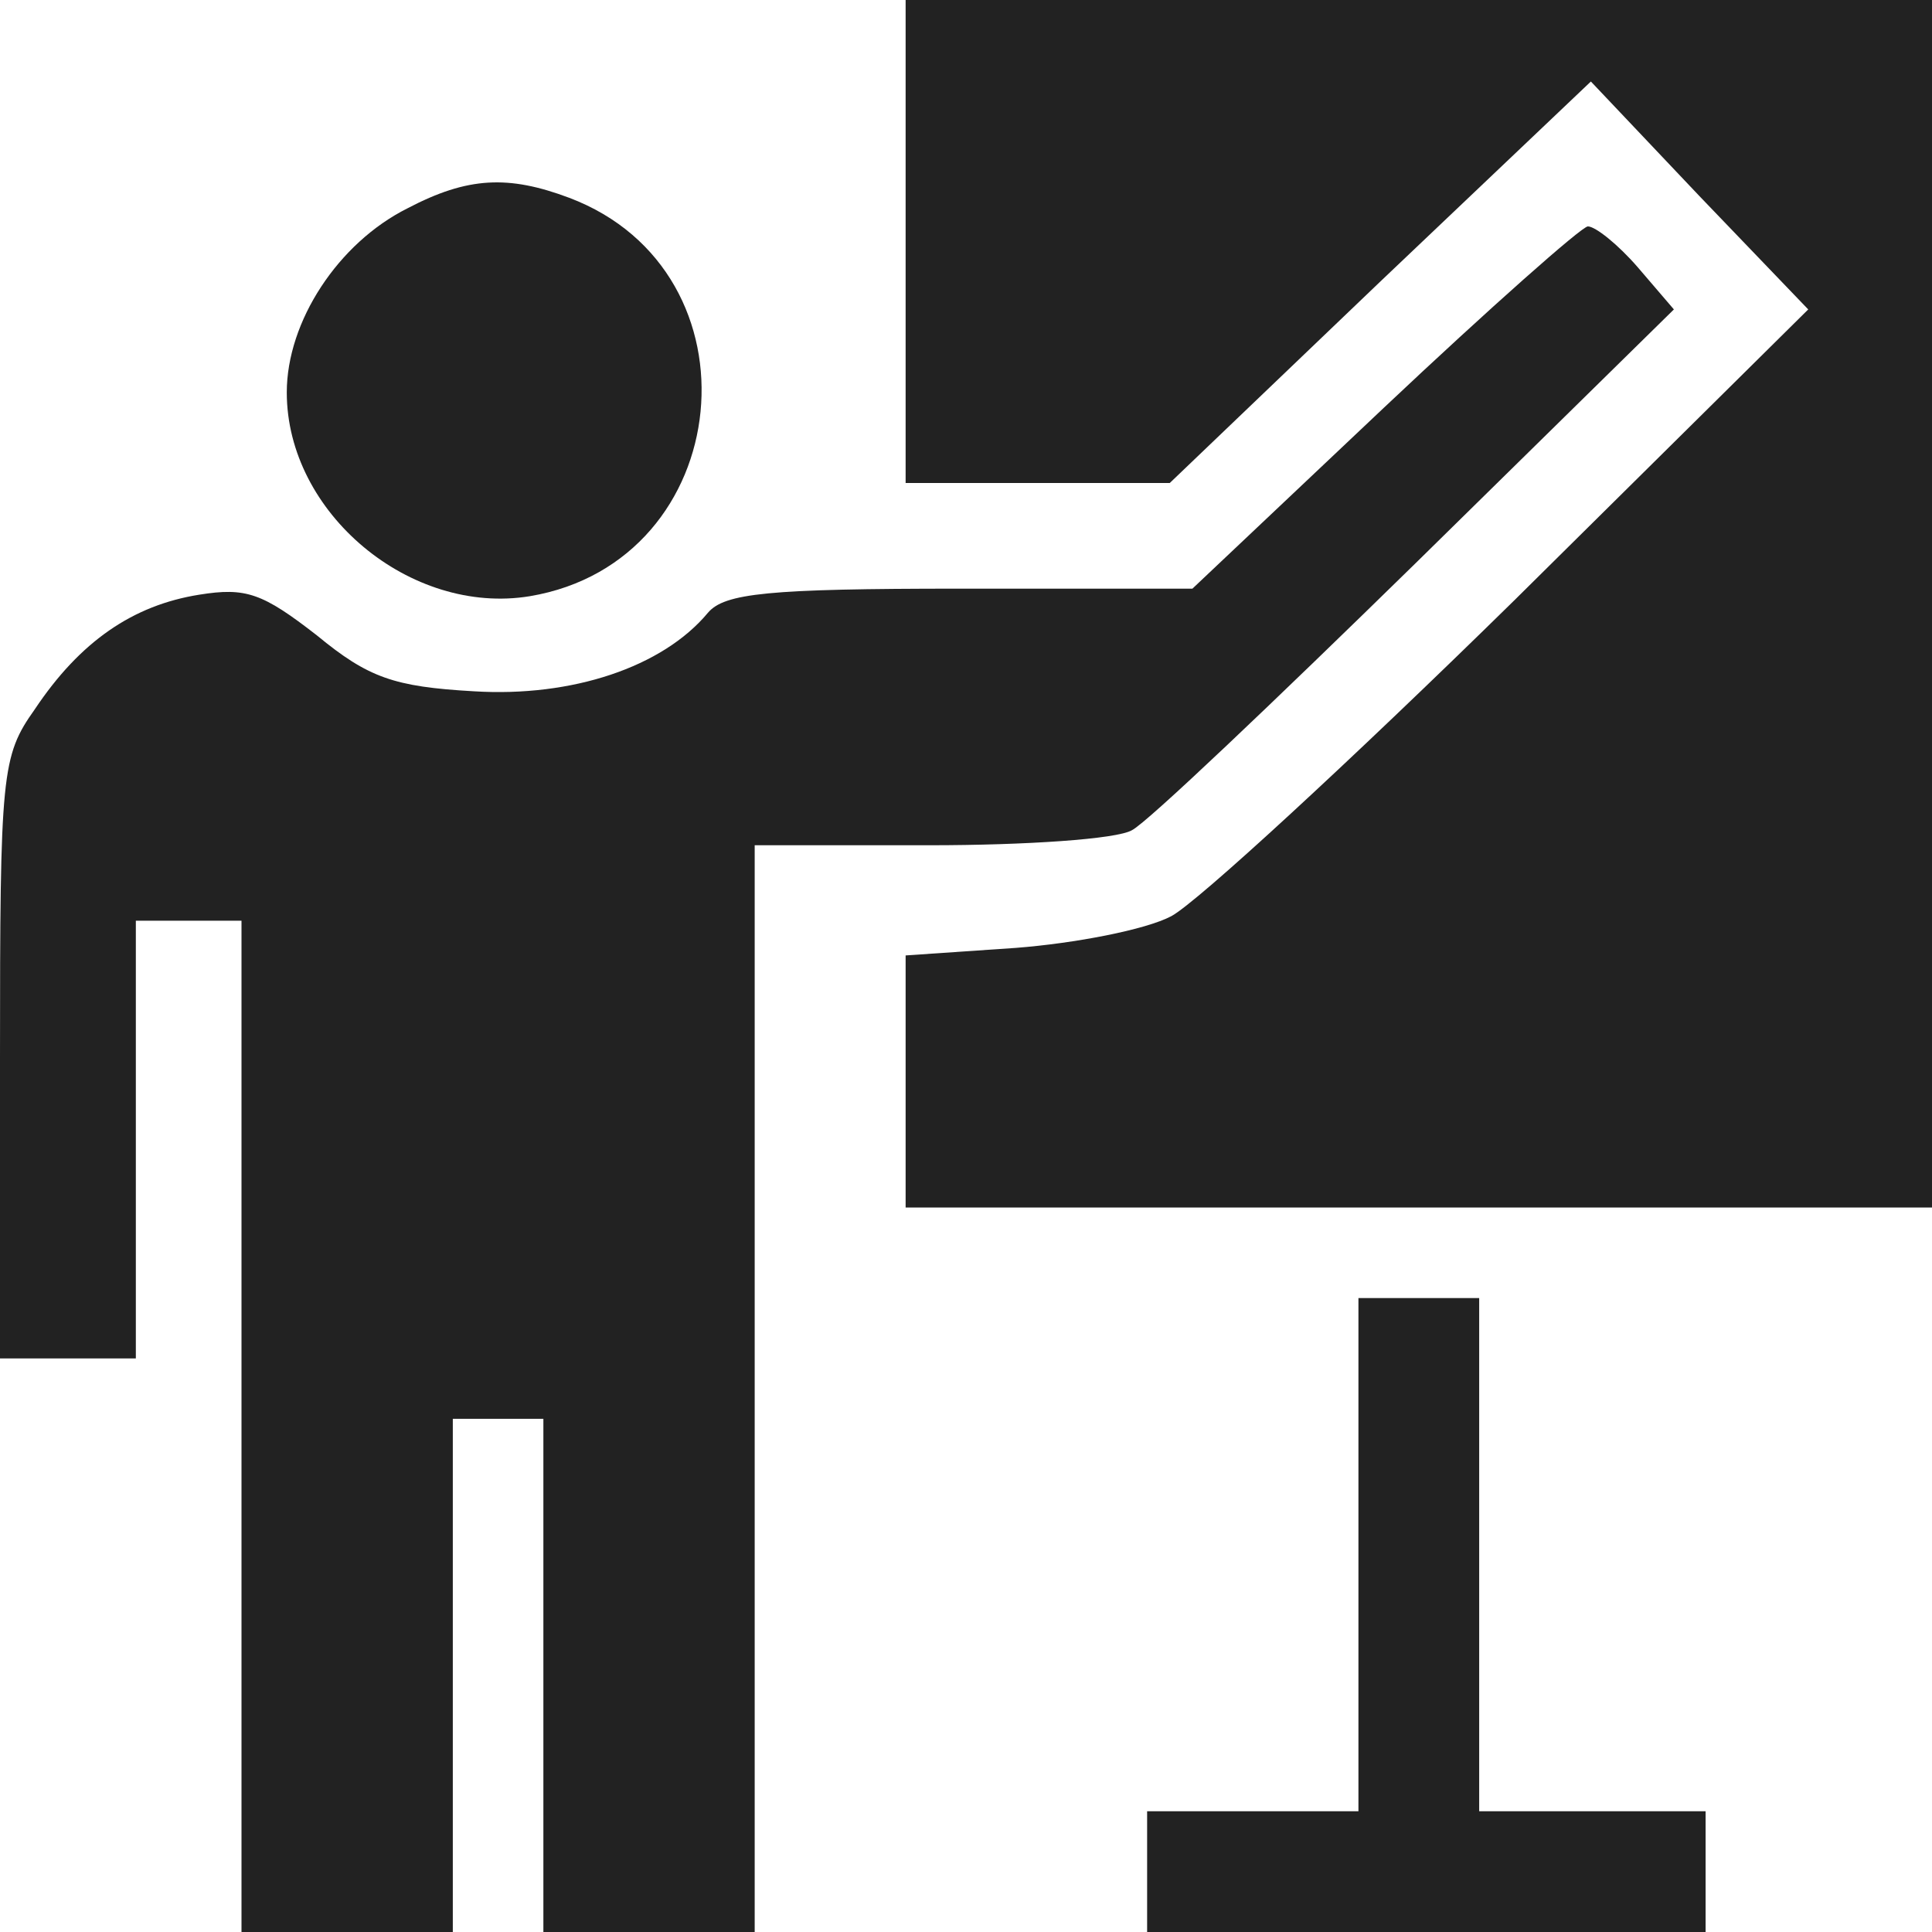
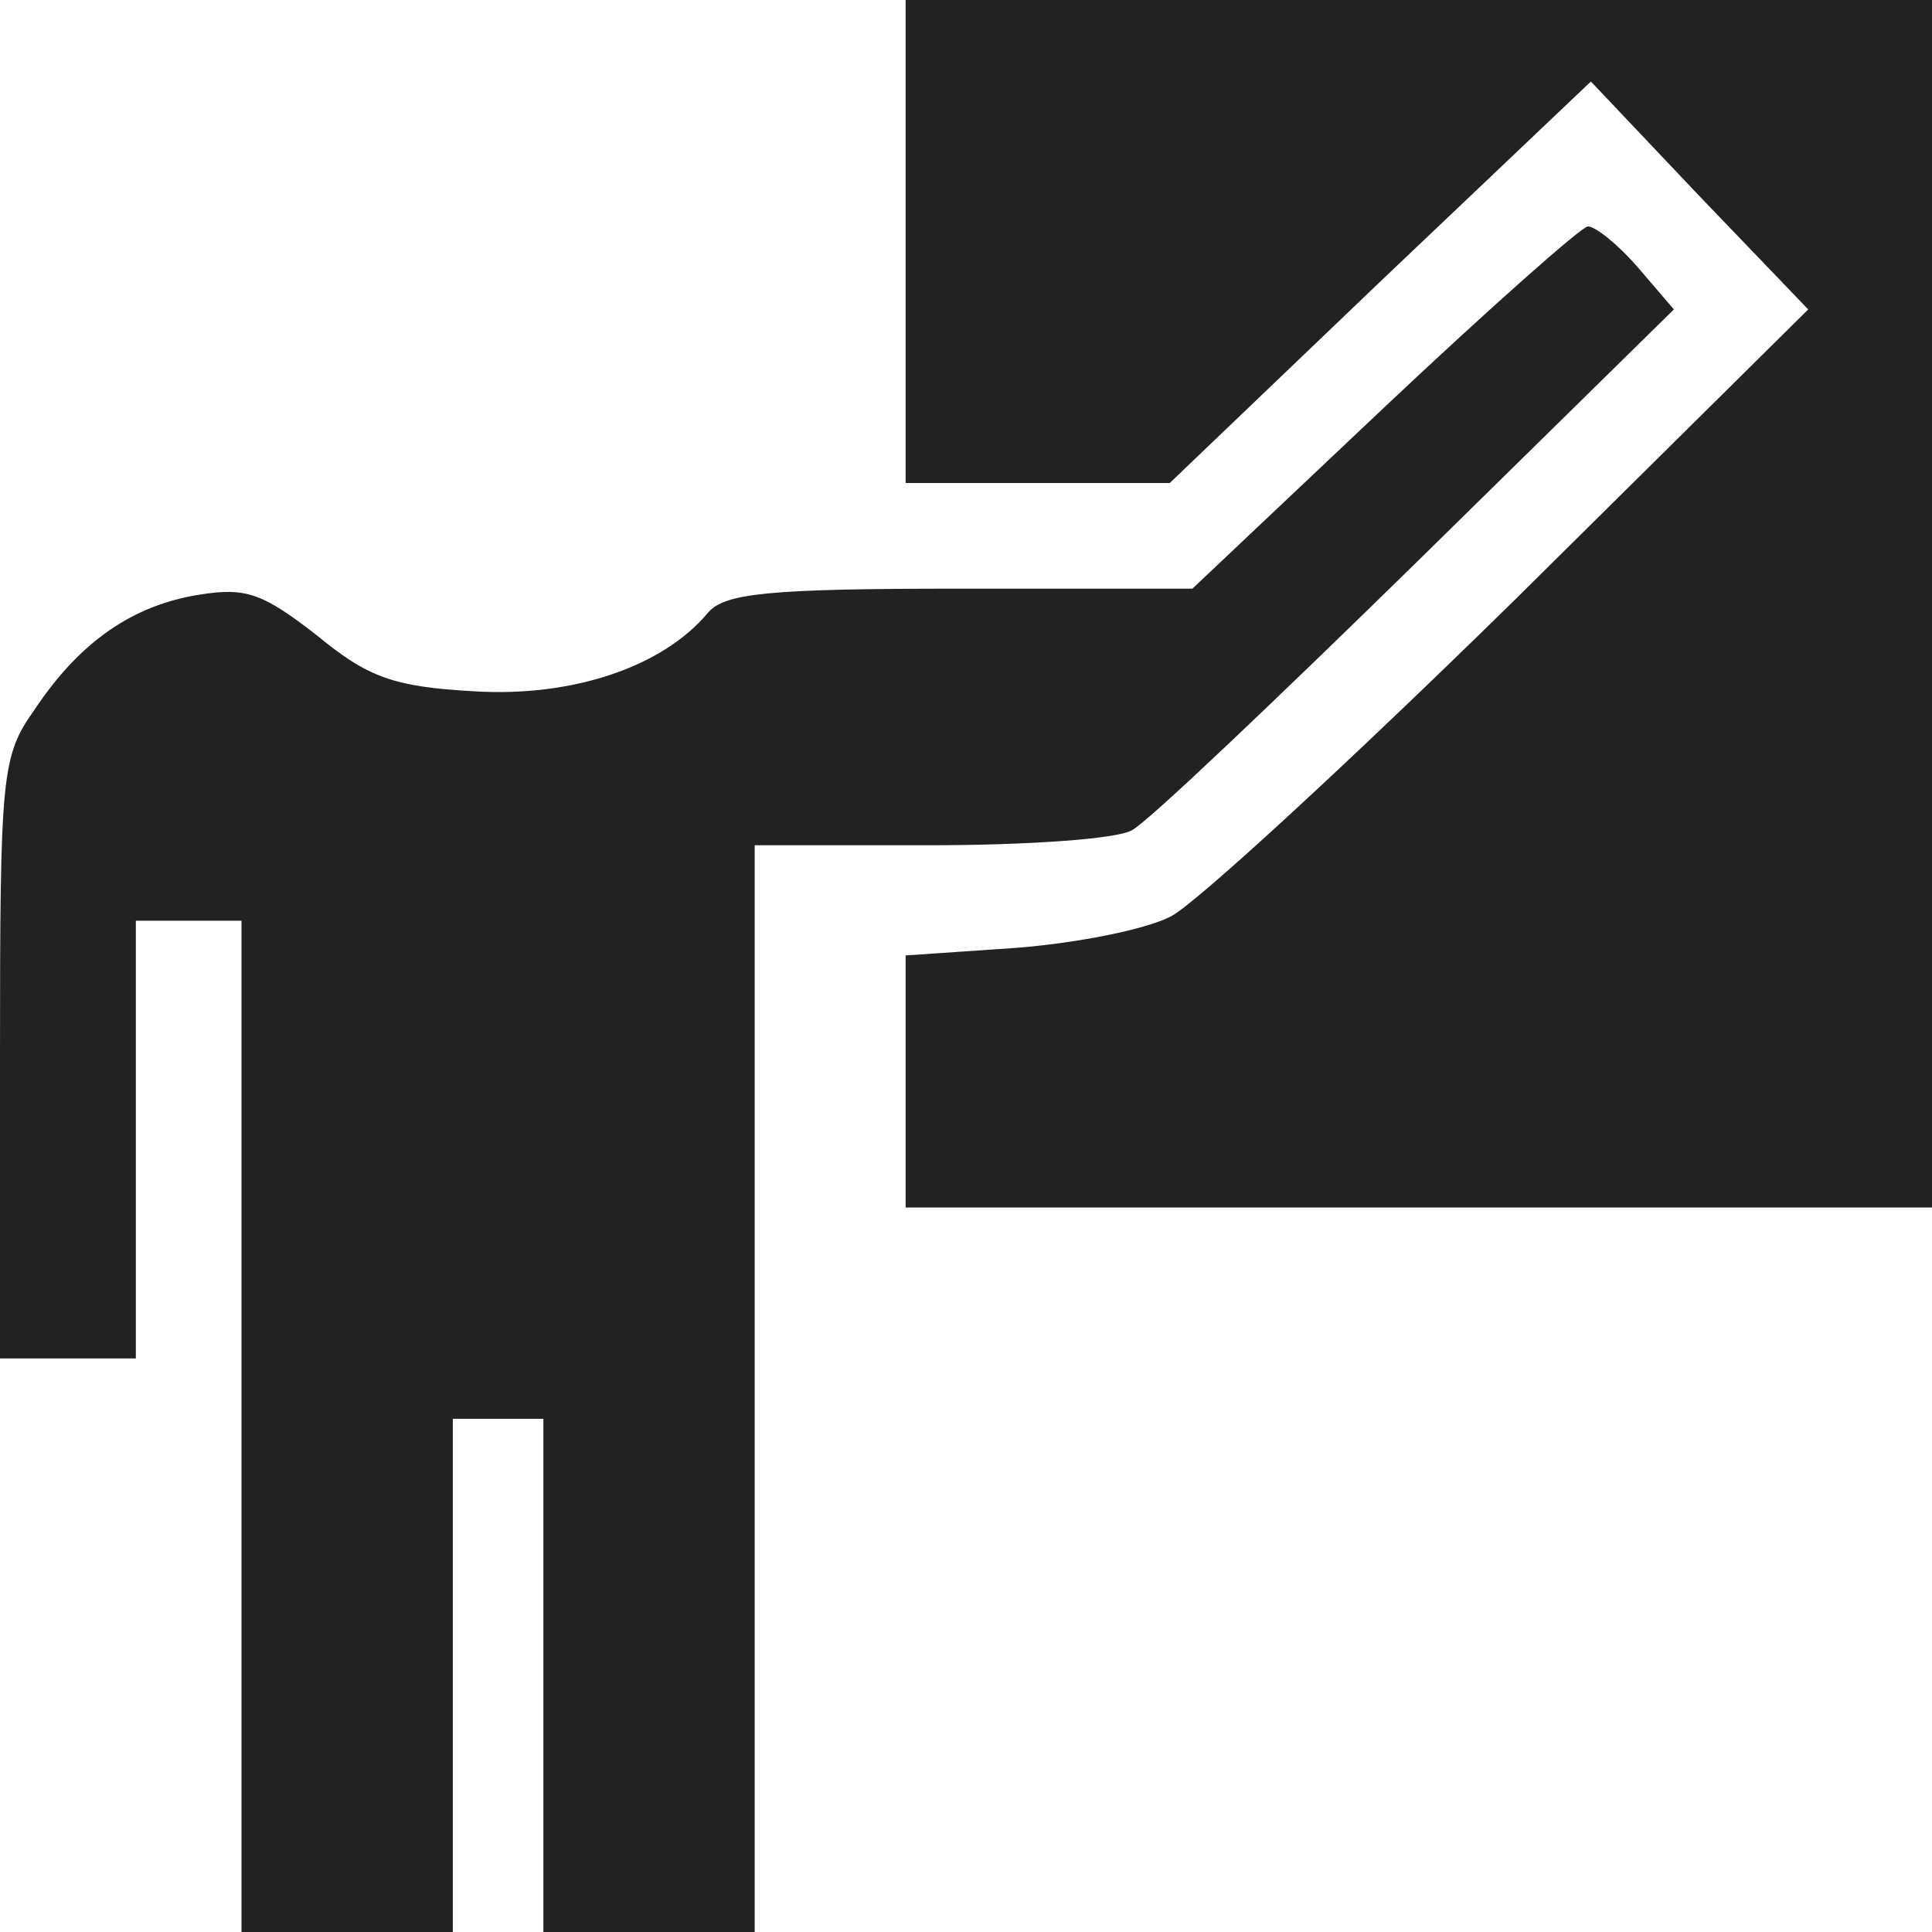
<svg xmlns="http://www.w3.org/2000/svg" width="128" height="128" viewBox="0 0 128 128" fill="none">
  <path d="M60 16V32H68.8H77.5L91.4 18.7L105.4 5.4L112.6 13L119.8 20.5L100.3 39.8C89.5 50.4 79.3 59.8 77.6 60.7C75.9 61.6 71.2 62.5 67.3 62.8L60 63.3V71.6V80H94H128V40V-1.19209e-06H94H60V16Z" fill="#222222" />
-   <path d="M27 13.8C22.4 16.1 19 21.3 19 26C19 34 27.2 40.8 35.1 39.5C48.8 37.2 50.7 18 37.7 13.1C33.7 11.6 31 11.7 27 13.8Z" fill="#222222" />
  <path d="M91.7 27L79 39H63.6C50.9 39 48 39.3 46.9 40.6C43.9 44.2 37.9 46.2 31.4 45.8C26.1 45.5 24.4 44.9 21 42.1C17.4 39.3 16.3 38.9 13.2 39.4C8.8 40.1 5.3 42.5 2.3 47C0.1 50.1 0 51.2 0 70.1V90H4.5H9V75.5V61H12.5H16V94.5V128H23H30V111V94H33H36V111V128H43H50V92V56H61.6C67.9 56 74 55.6 75 55C76 54.5 84.4 46.5 93.8 37.3L110.9 20.5L108.5 17.7C107.2 16.2 105.7 15 105.2 15C104.8 15 98.7 20.4 91.7 27Z" fill="#222222" />
-   <path d="M90 103V120H83H76V124V128H94.5H113V124V120H105.5H98V103V86H94H90V103Z" fill="#222222" />
</svg>